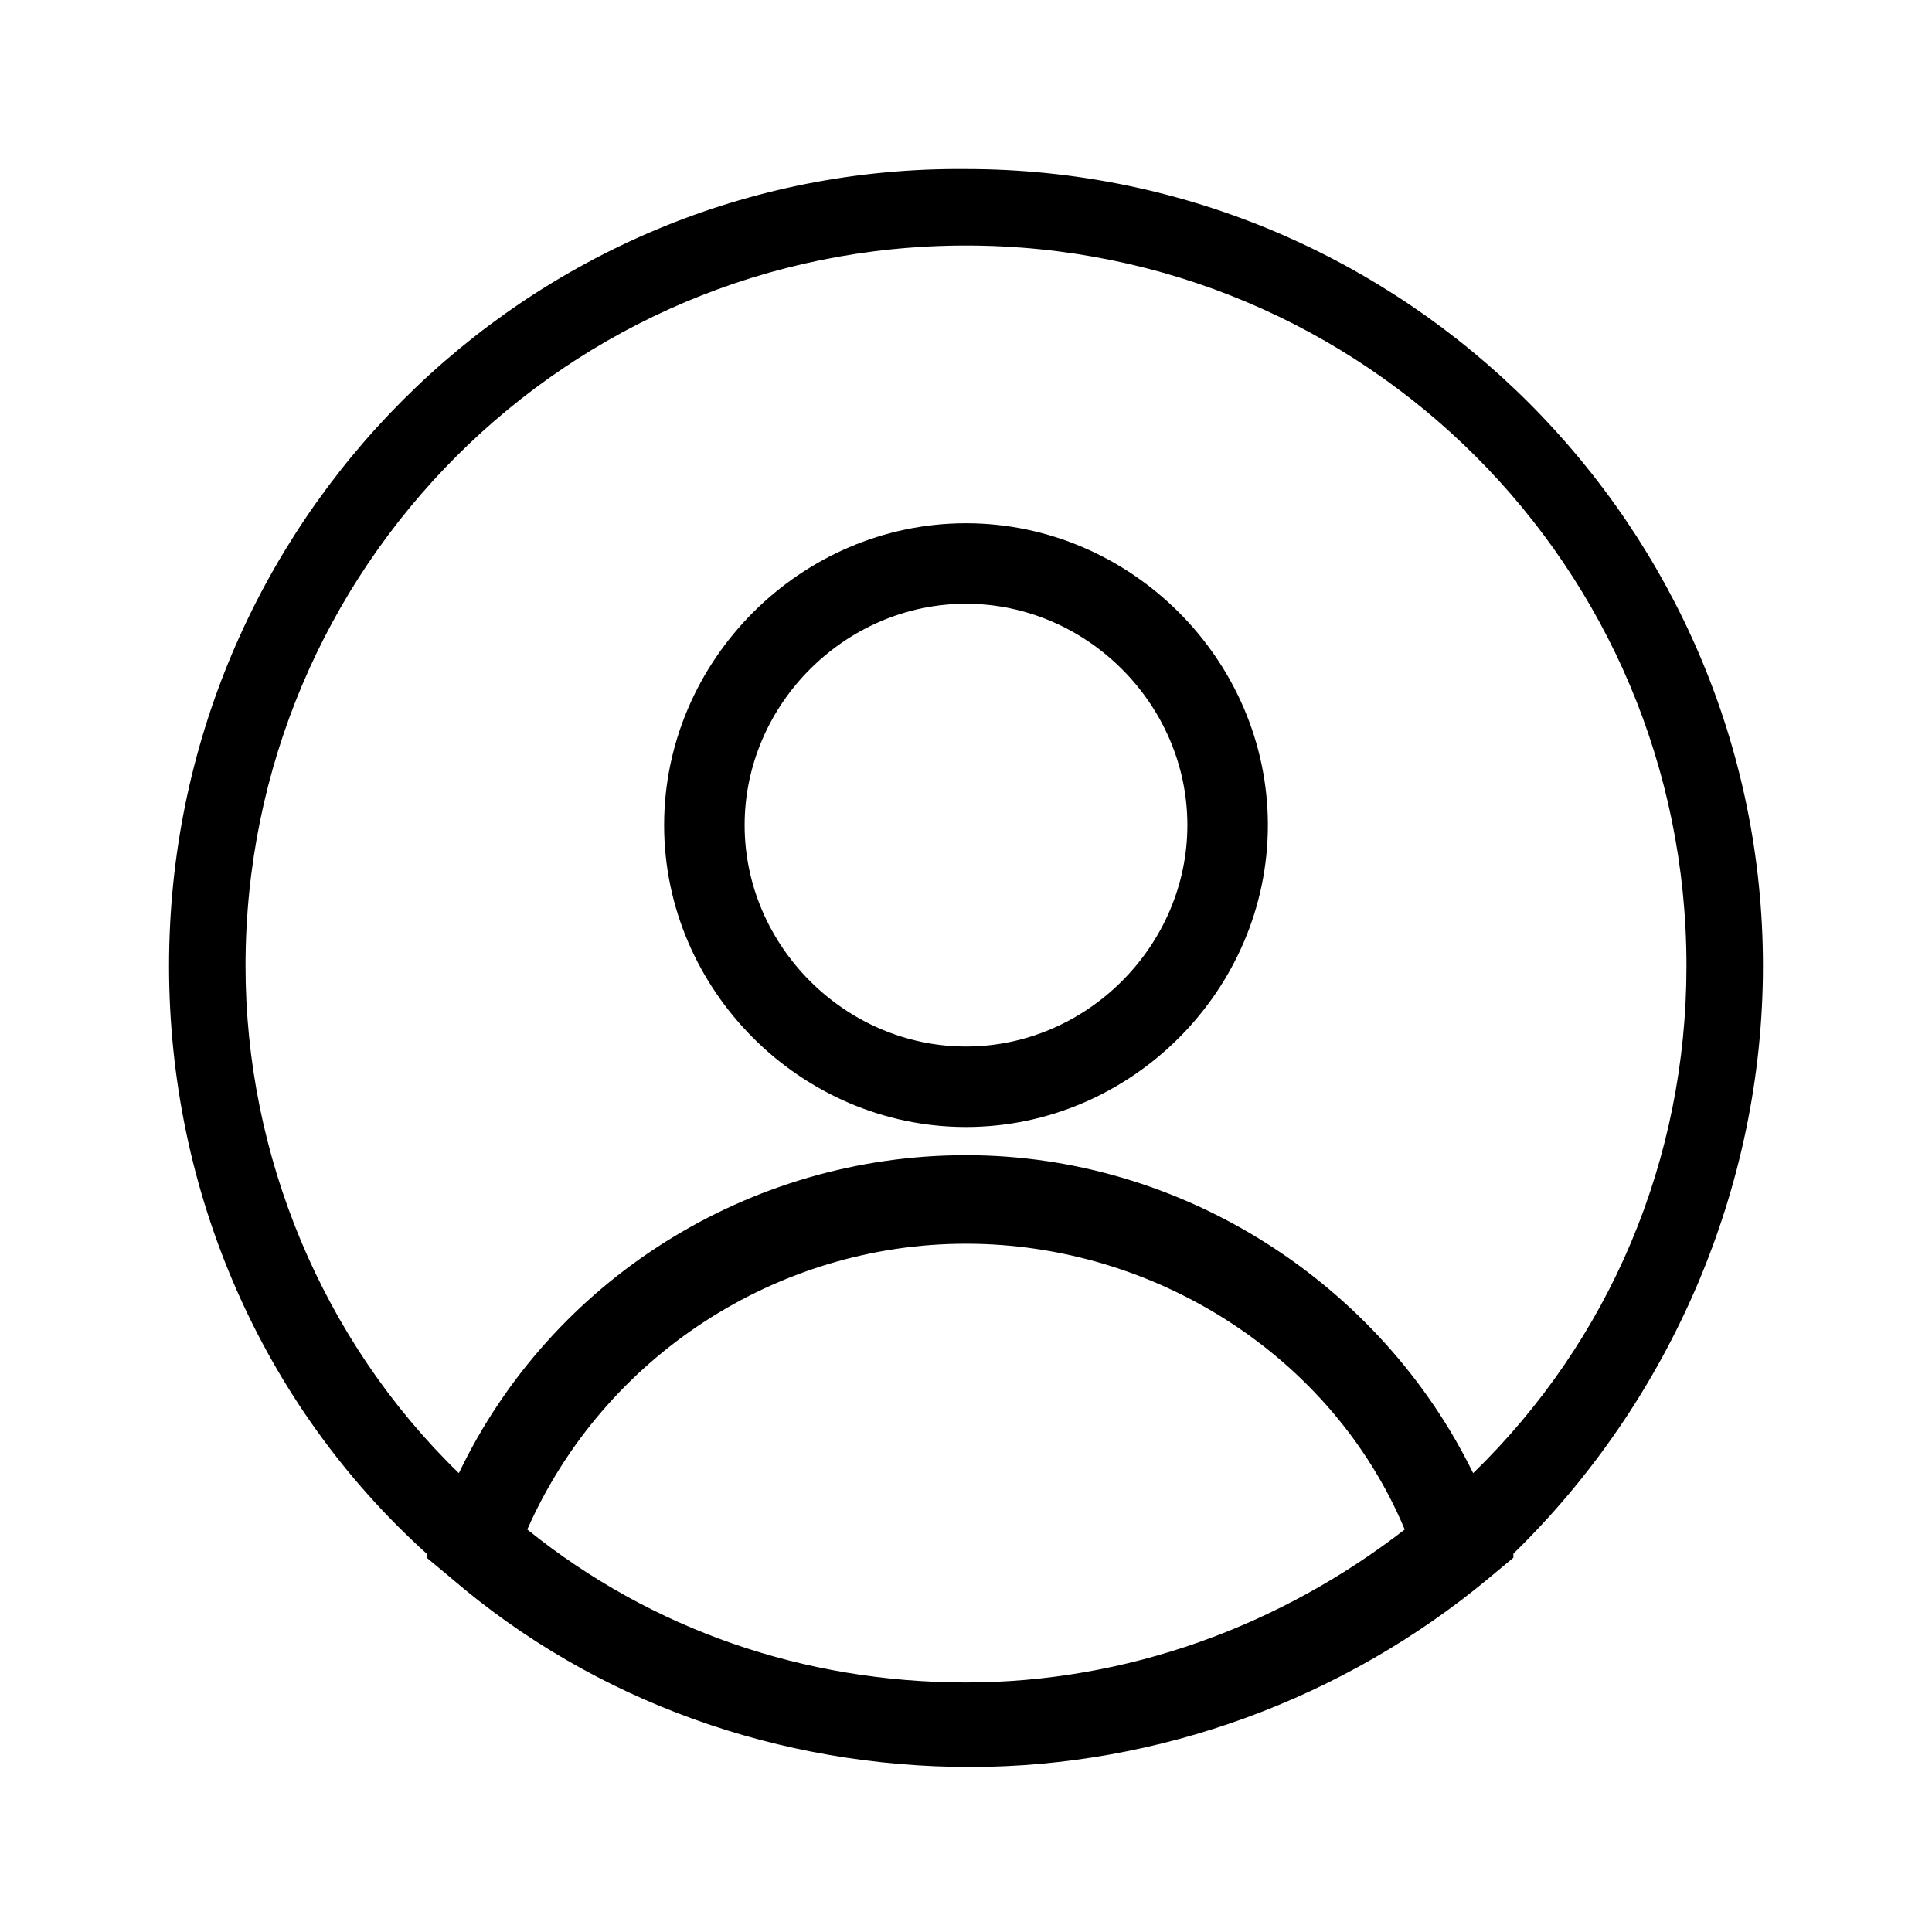
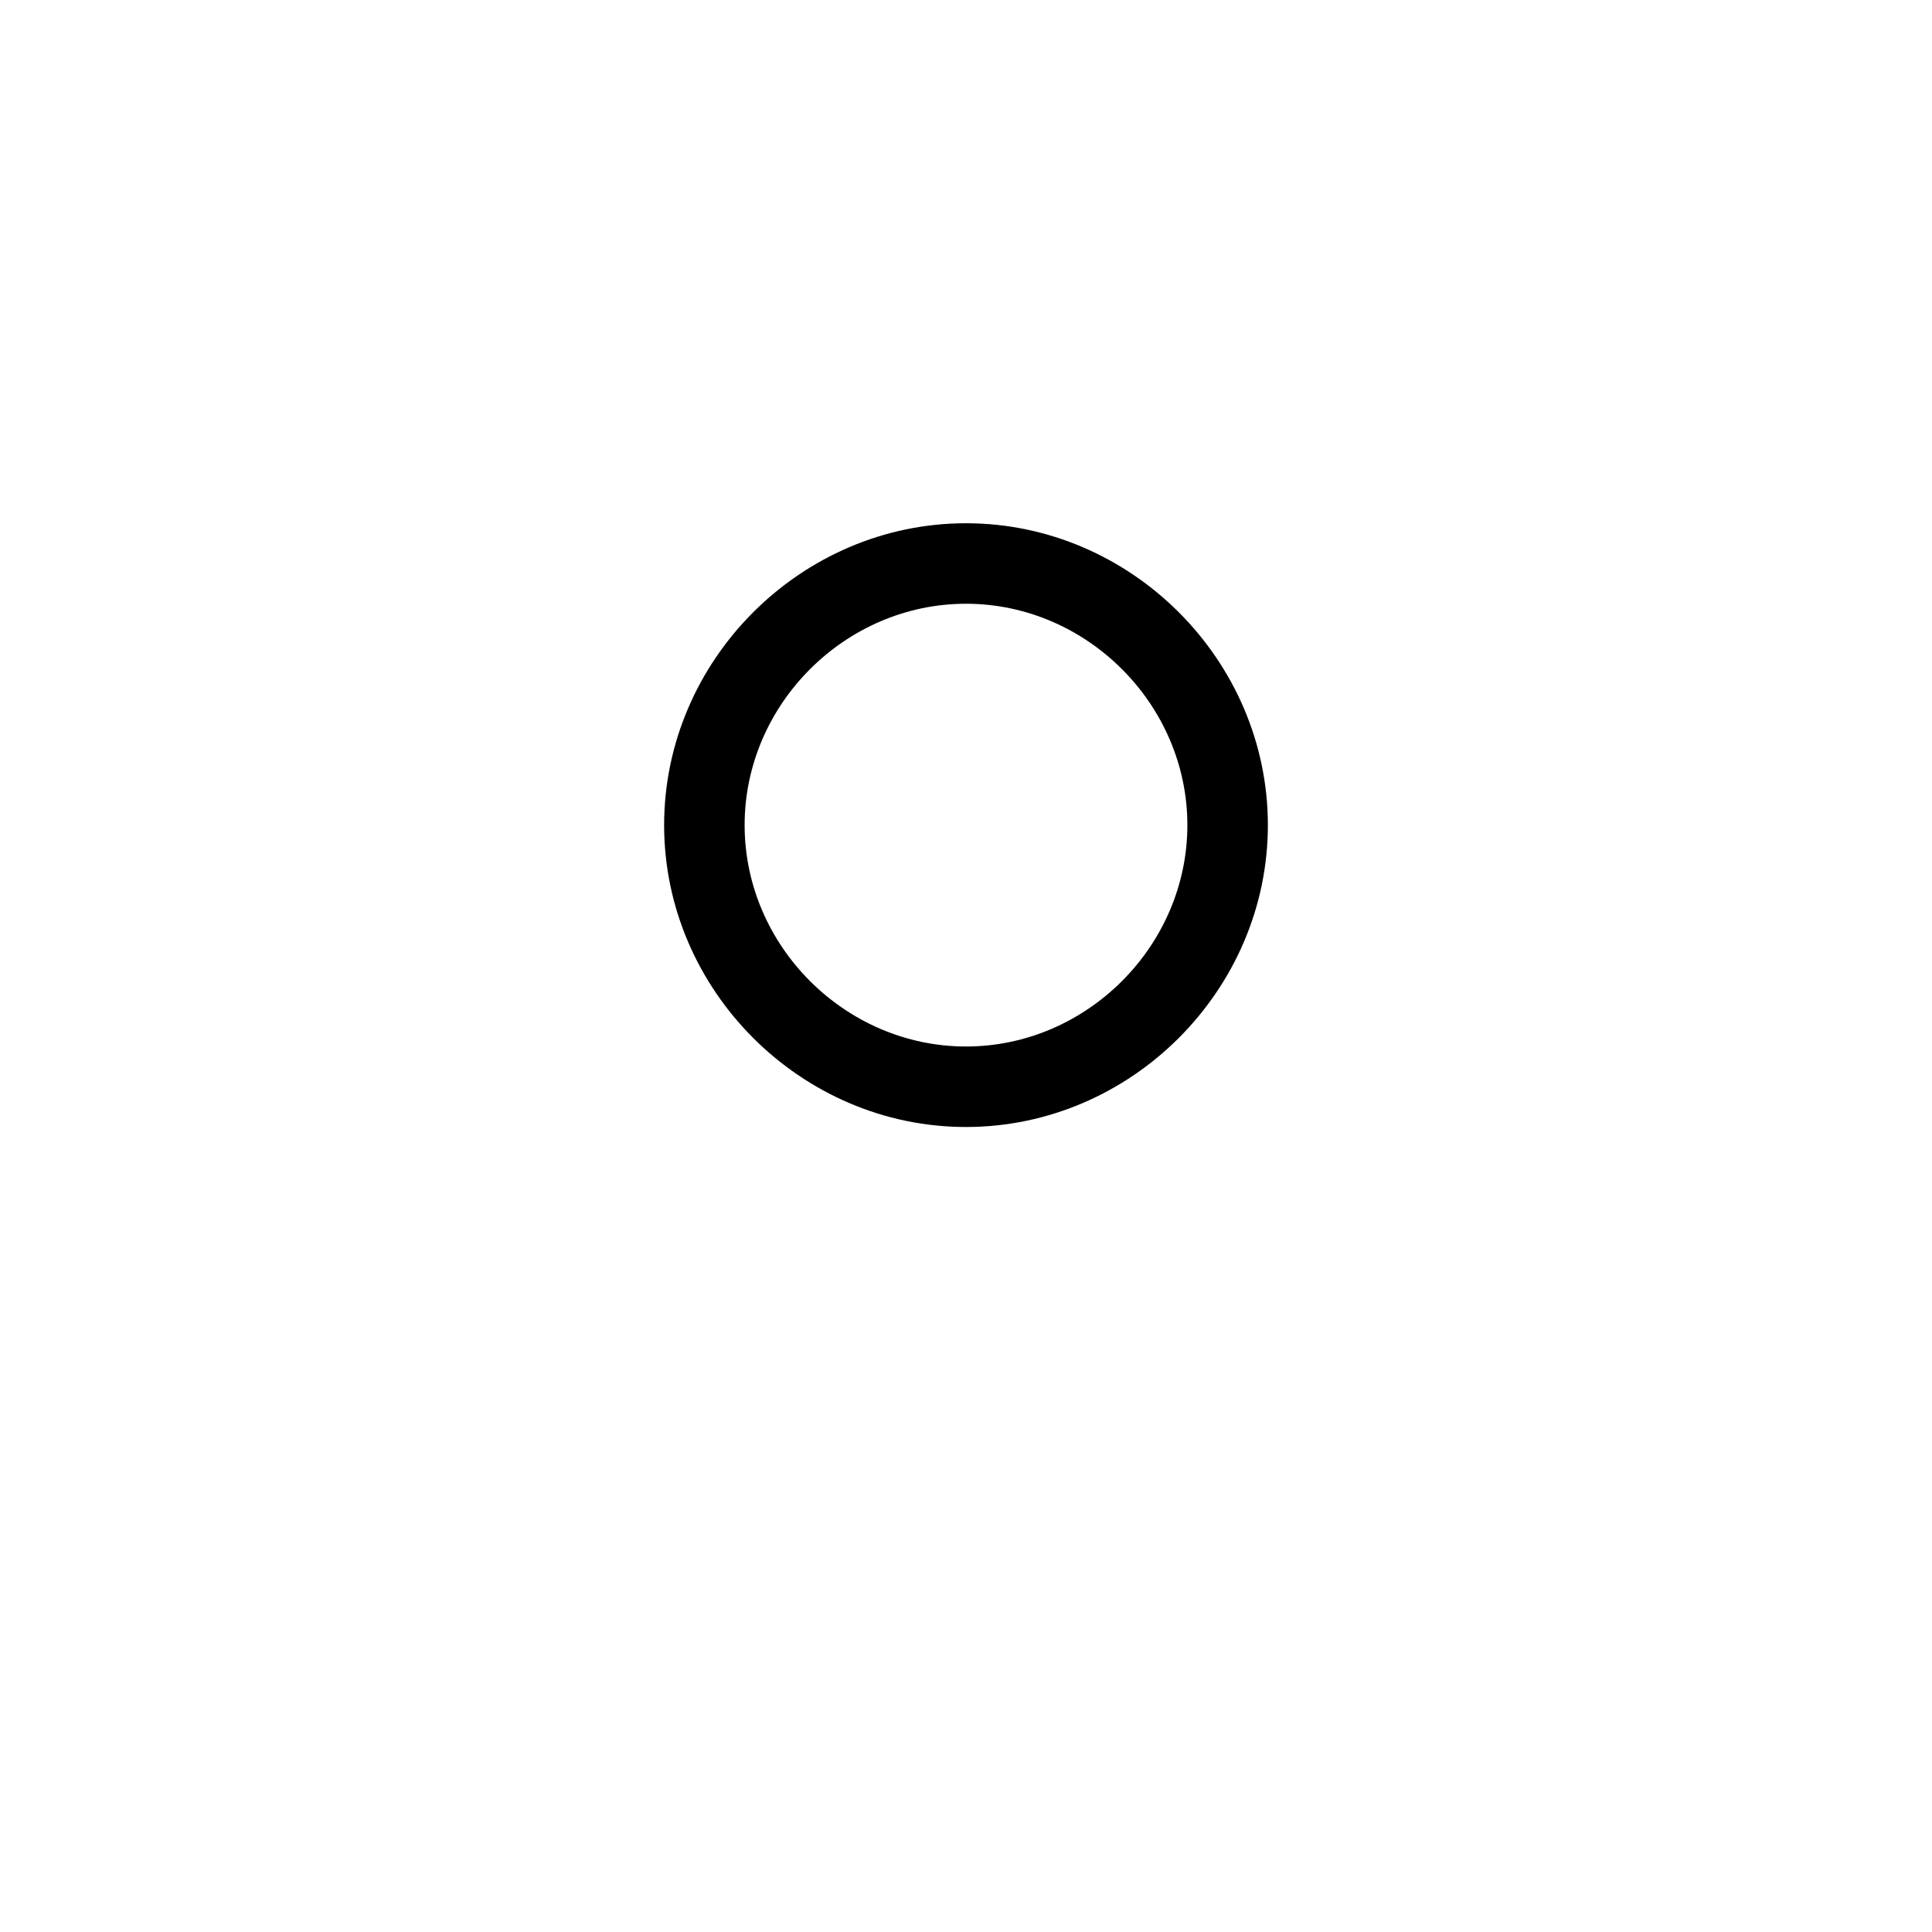
<svg xmlns="http://www.w3.org/2000/svg" version="1.1" x="0px" y="0px" viewBox="8 8 48 48" style="enable-background:new 0 0 64 64;" xml:space="preserve">
  <g id="Layer_1">
</g>
  <g id="Layer_2">
    <g>
      <path d="M32,36c4.1,0,7.5-3.4,7.5-7.5s-3.4-7.5-7.5-7.5s-7.5,3.4-7.5,7.5S27.9,36,32,36z M32,23c3,0,5.5,2.5,5.5,5.5    c0,3-2.5,5.5-5.5,5.5c-3,0-5.5-2.5-5.5-5.5C26.5,25.5,29,23,32,23z" />
-       <path d="M51.8,32c0-10.9-8.9-19.8-19.8-19.8C21.1,12.1,12.2,21,12.2,32c0,5.6,2.3,10.9,6.4,14.6l0,0.1l0.6,0.5    c3.6,3.1,8.2,4.7,12.9,4.7c4.7,0,9.3-1.7,12.9-4.7l0.6-0.5l0-0.1C49.5,42.8,51.8,37.5,51.8,32z M14.1,32c0-9.9,8-17.9,17.9-17.9    c9.9,0,17.9,8,17.9,17.9c0,4.8-1.9,9.3-5.3,12.6c-2.3-4.7-7.2-7.9-12.6-7.9c-5.4,0-10.3,3.1-12.6,7.9C16,41.3,14.1,36.7,14.1,32z     M32,49.8c-4,0-7.8-1.3-10.9-3.8c1.9-4.3,6.2-7.1,10.9-7.1c4.7,0,9.1,2.8,10.9,7.1C39.8,48.4,36,49.8,32,49.8z" />
    </g>
  </g>
</svg>